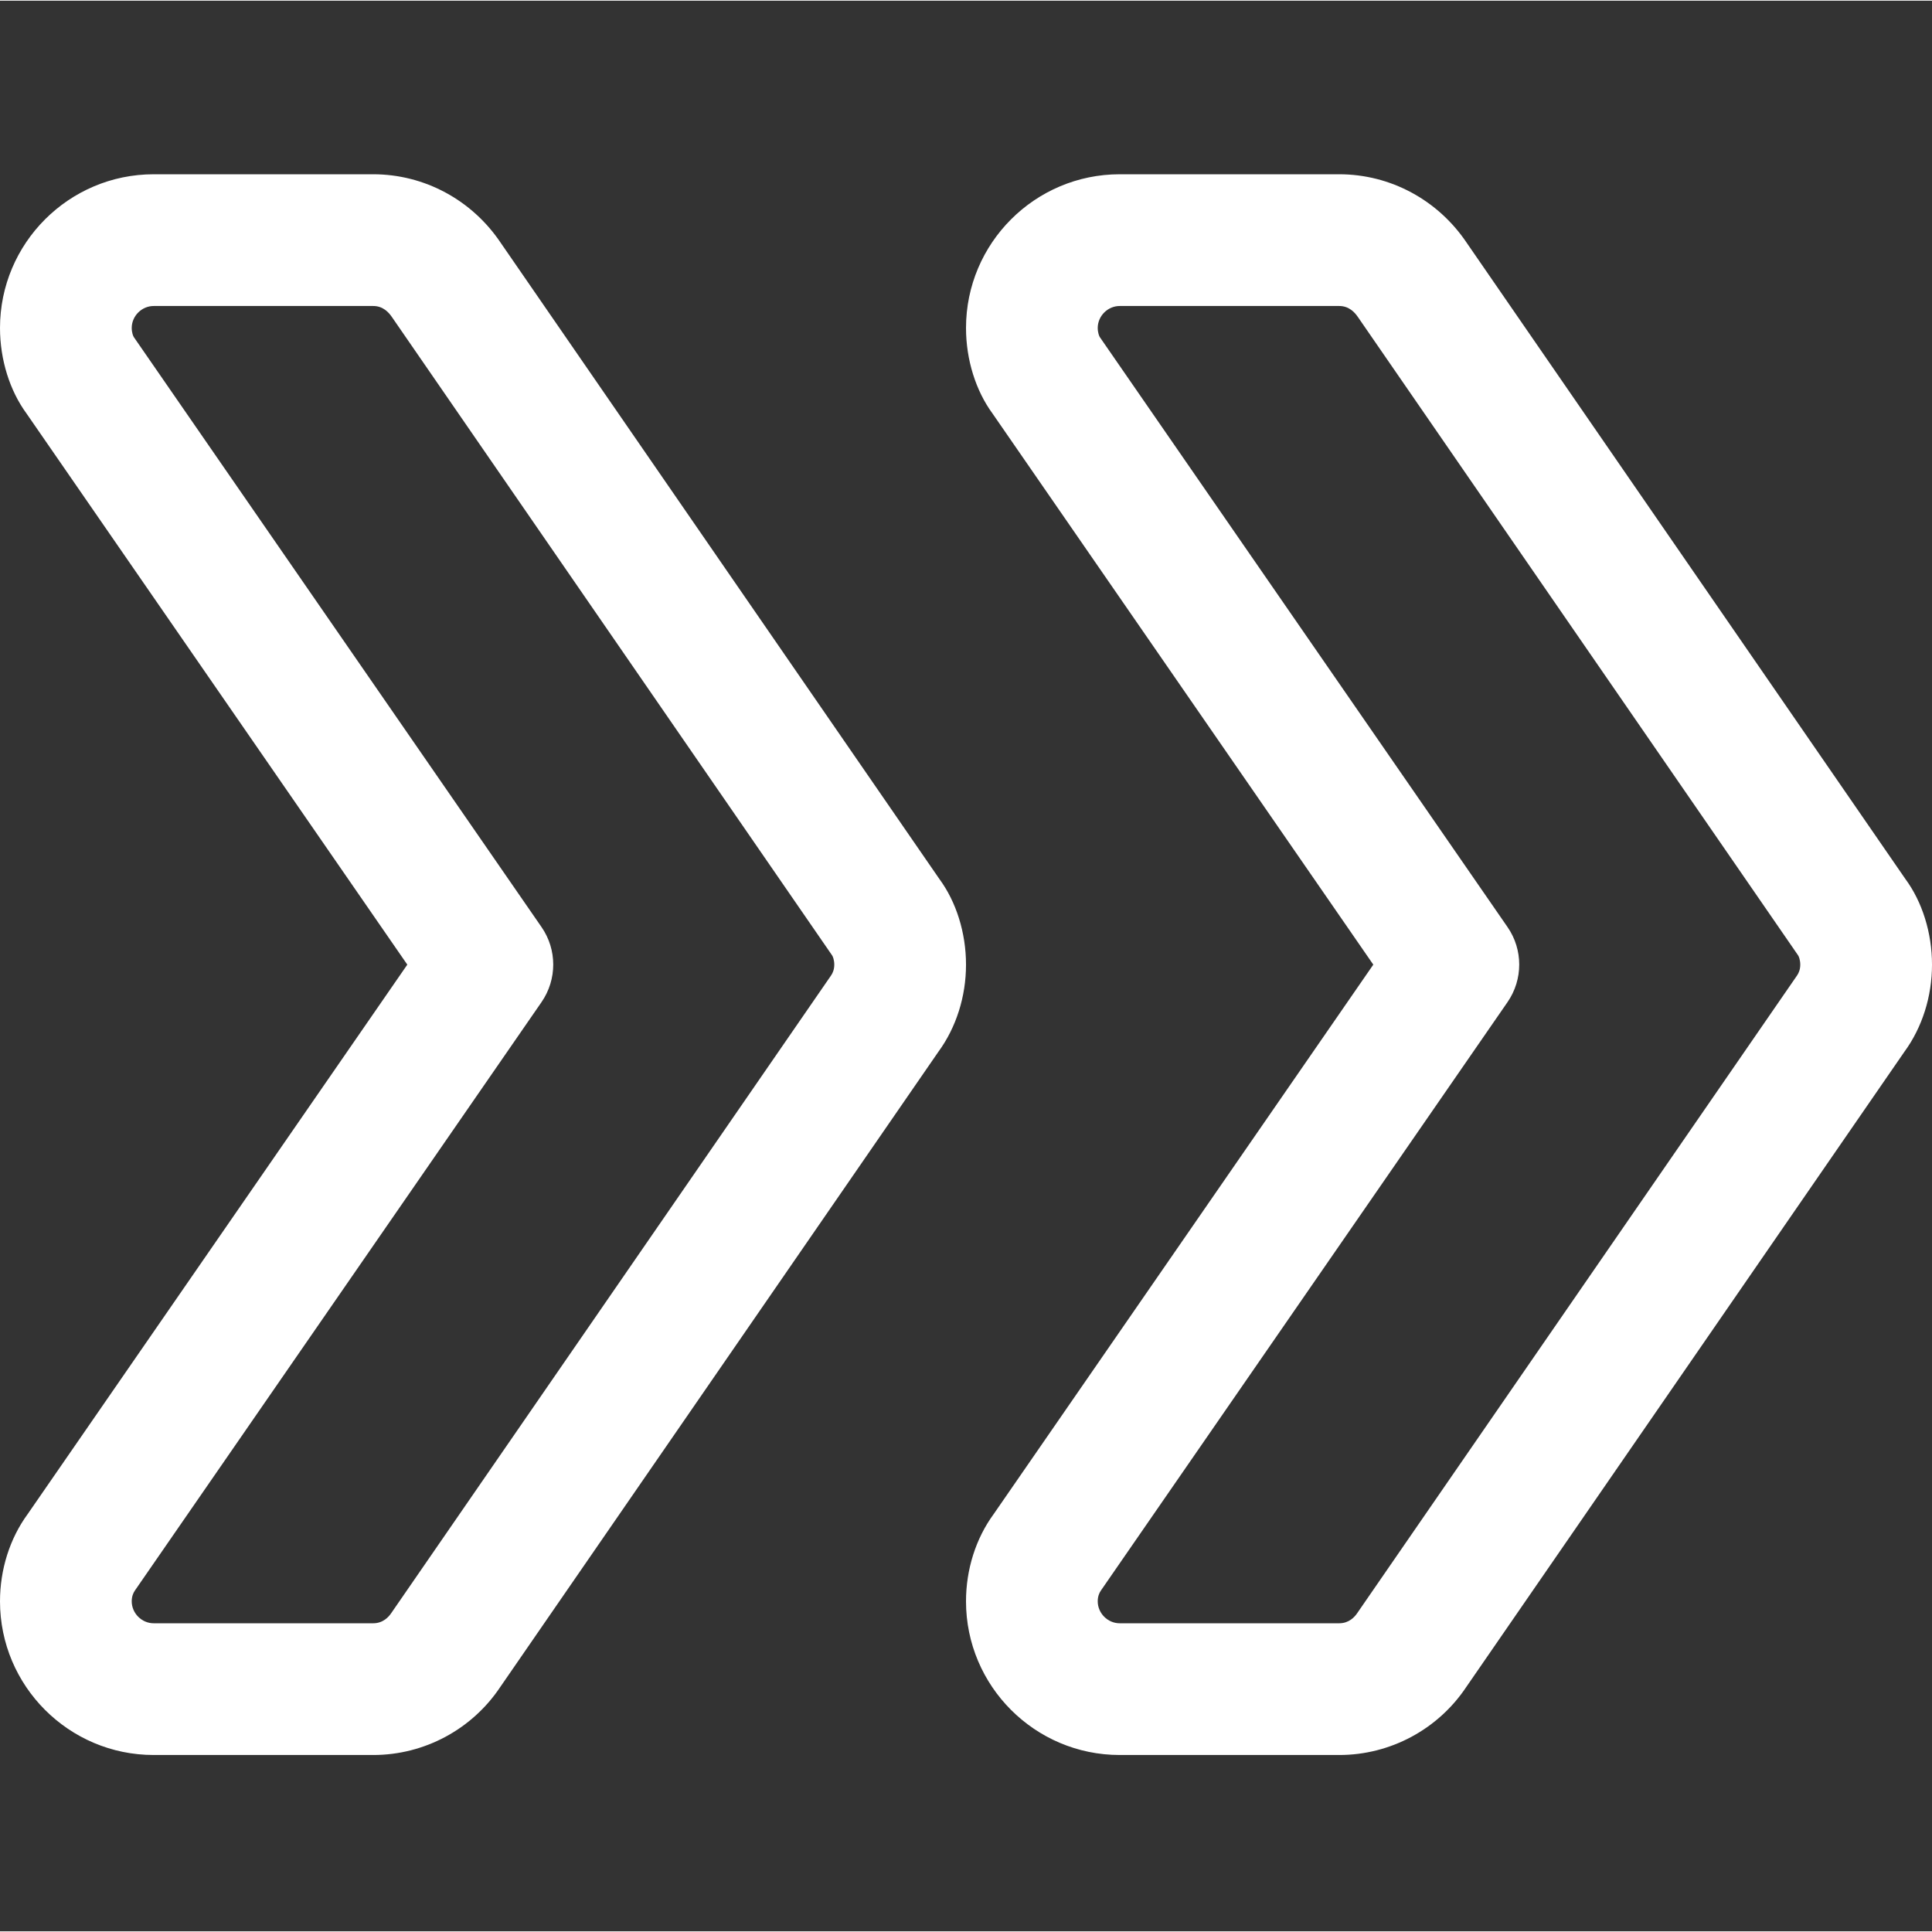
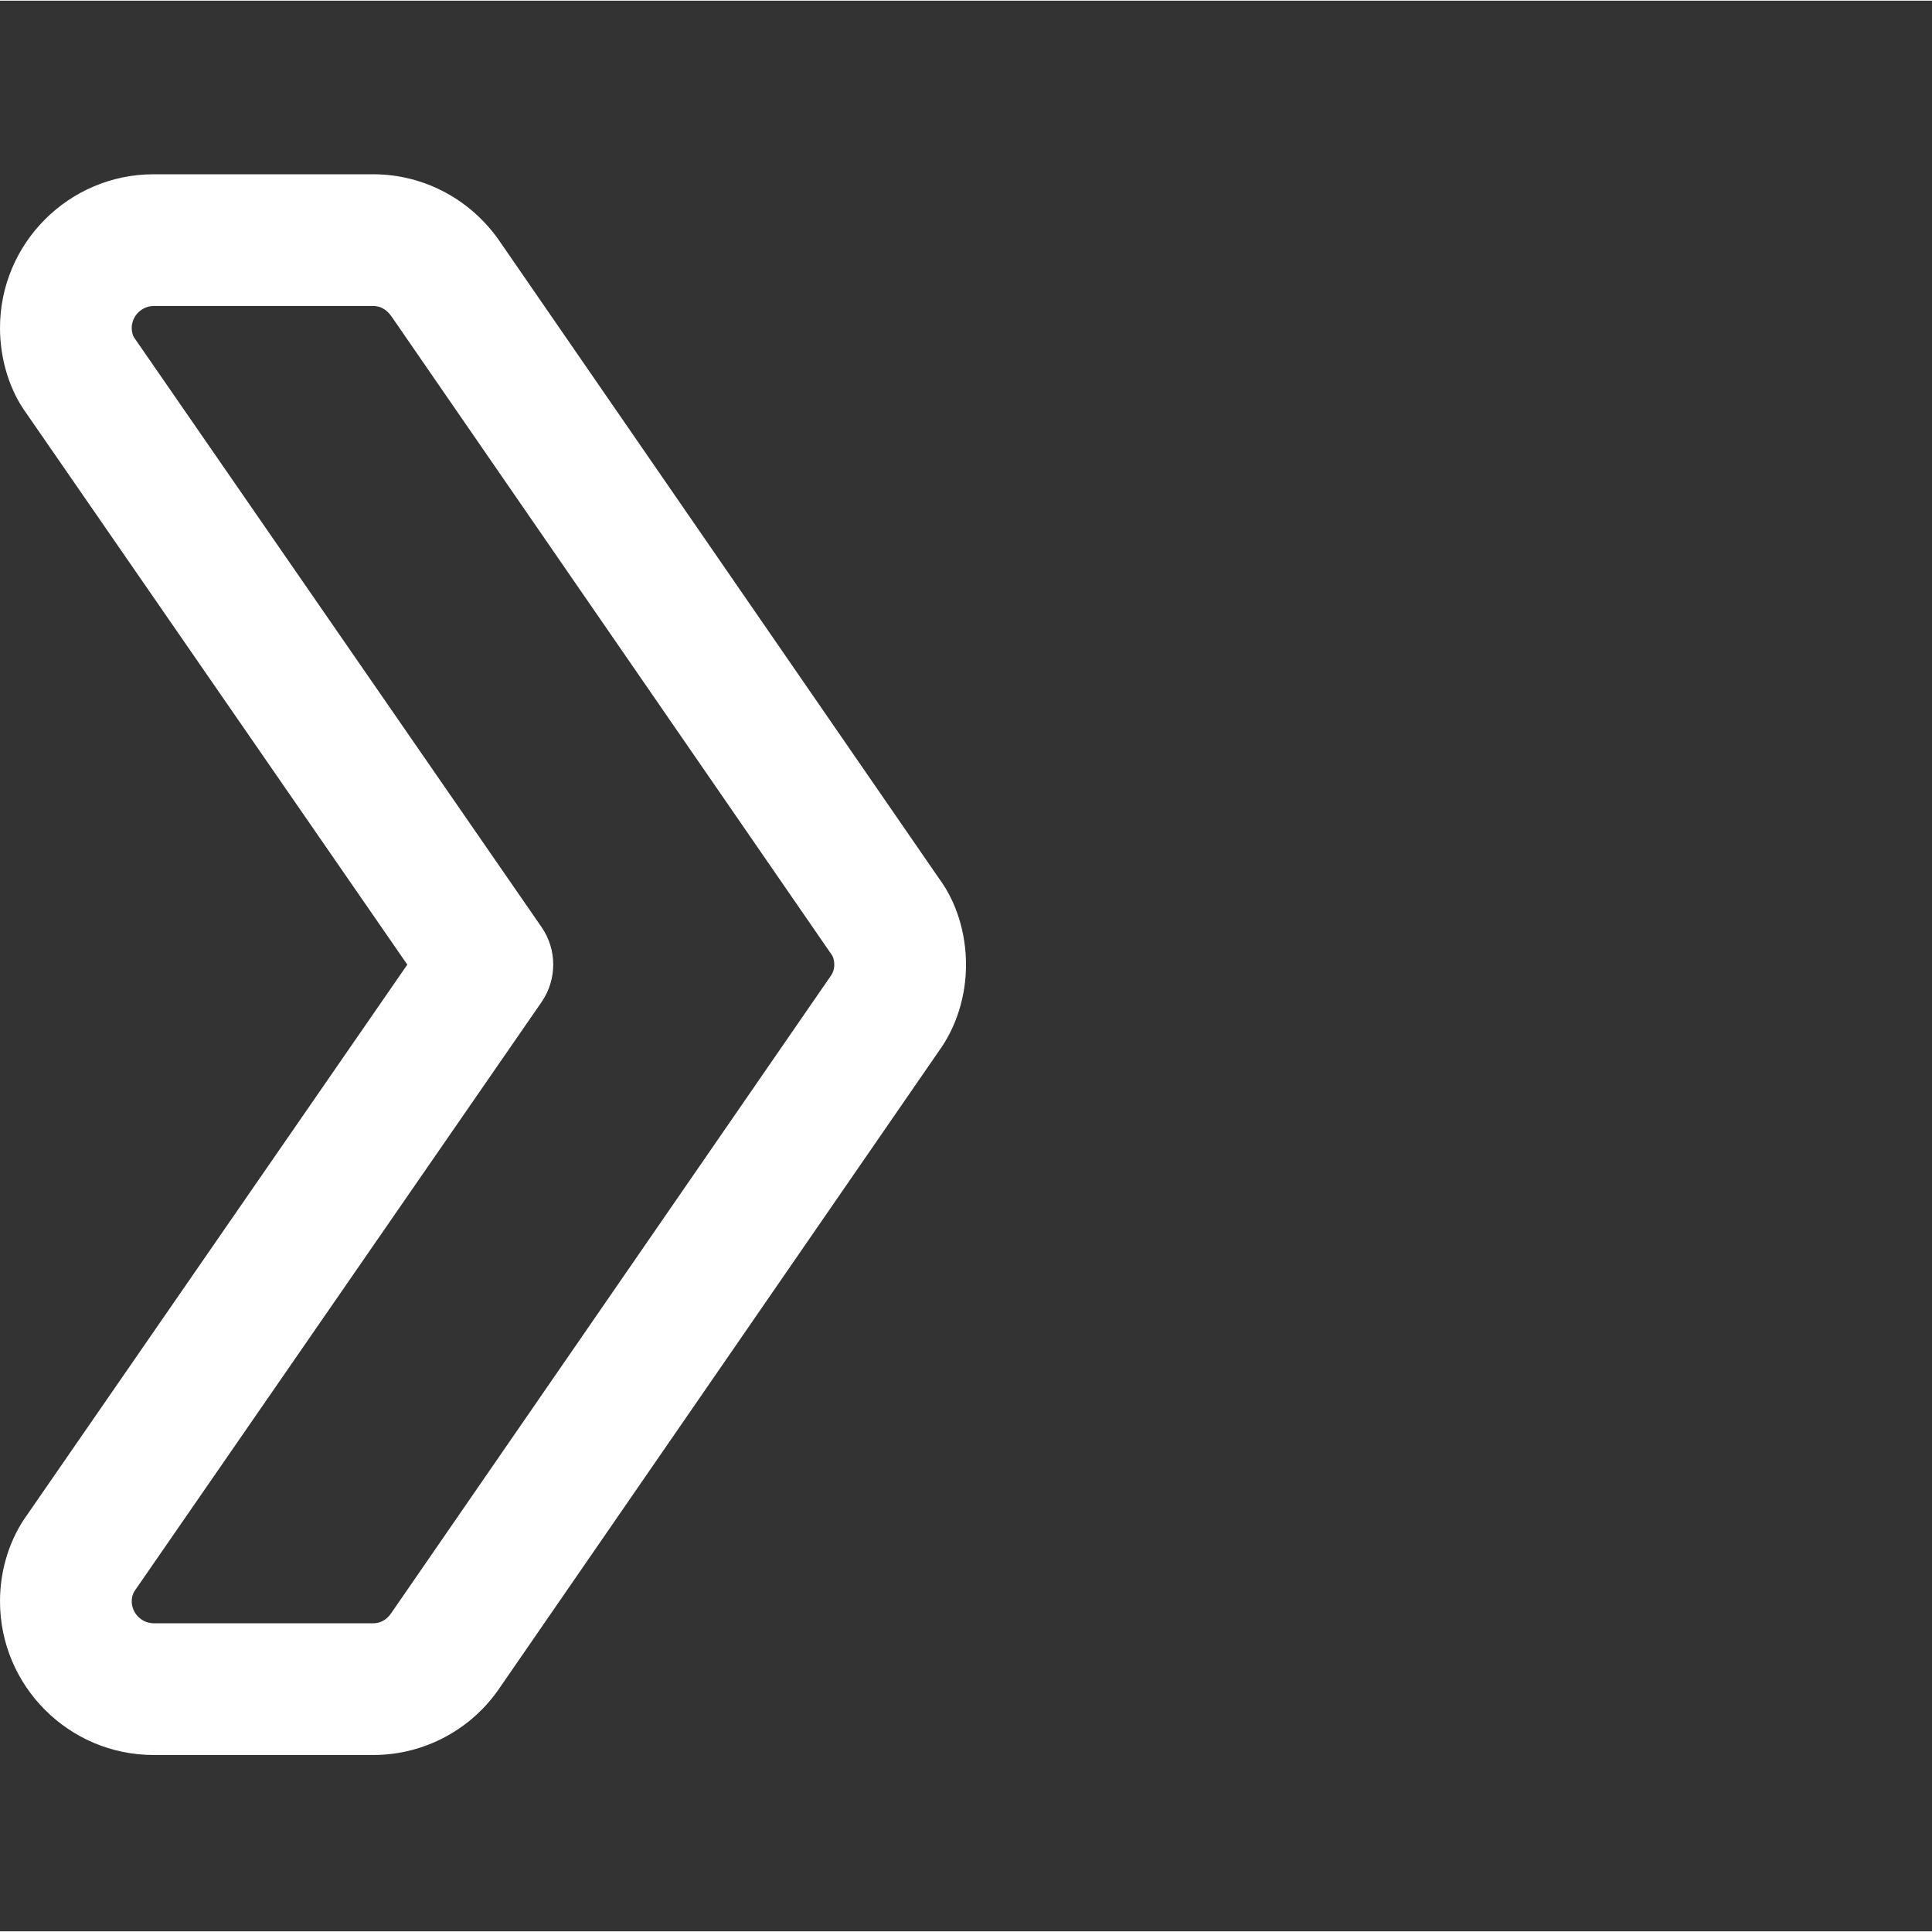
<svg xmlns="http://www.w3.org/2000/svg" height="469pt" viewBox="0 -42 469.333 469" fill="white" width="469pt">
  <rect x="0" y="-42" width="469.333" height="469" fill="#333333" stroke="none" />
  <path d="m90.668 384.168h-53.336c-20.586 0-37.332-16.746-37.332-37.336 0-7.742 2.391-15.273 6.719-21.184l92.227-133.48-92.48-133.848c-4.074-5.547-6.465-13.078-6.465-20.82 0-20.586 16.746-37.332 37.332-37.332h53.336c12.438 0 24.02 6.25 31.016 16.723l106.52 154.477c4.074 5.523 6.465 13.055 6.465 20.801 0 7.742-2.391 15.273-6.723 21.184l-106.41 154.281c-6.848 10.281-18.43 16.535-30.867 16.535zm-53.336-352c-2.898 0-5.332 2.43-5.332 5.332 0 1.152.363 2.047.535 2.262l99.027 143.297c3.777 5.461 3.777 12.715 0 18.195l-98.773 142.934c-.426.598-.789 1.492-.789 2.645 0 2.902 2.434 5.336 5.332 5.336h53.336c2.387 0 3.773-1.559 4.395-2.496l106.816-154.859c.426-.598.789-1.492.789-2.645 0-1.152-.363-2.051-.535-2.262l-106.922-155.051c-.77-1.133-2.156-2.688-4.543-2.688zm0 0" />
-   <path d="m325.332 384.168h-53.332c-20.586 0-37.332-16.746-37.332-37.336 0-7.742 2.387-15.273 6.719-21.184l92.223-133.48-92.48-133.848c-4.074-5.547-6.461-13.078-6.461-20.82 0-20.586 16.746-37.332 37.332-37.332h53.332c12.438 0 24.023 6.25 31.02 16.723l106.52 154.477c4.074 5.523 6.461 13.055 6.461 20.801 0 7.742-2.387 15.273-6.719 21.184l-106.41 154.281c-6.848 10.281-18.434 16.535-30.871 16.535zm-53.332-352c-2.902 0-5.332 2.43-5.332 5.332 0 1.152.363 2.047.531 2.262l99.031 143.297c3.773 5.461 3.773 12.715 0 18.195l-98.773 142.934c-.426.598-.789 1.492-.789 2.645 0 2.902 2.43 5.336 5.332 5.336h53.332c2.391 0 3.777-1.559 4.395-2.496l106.816-154.859c.426-.598.789-1.492.789-2.645 0-1.152-.363-2.051-.531-2.262l-106.922-155.051c-.77-1.133-2.156-2.688-4.547-2.688zm0 0" />
</svg>